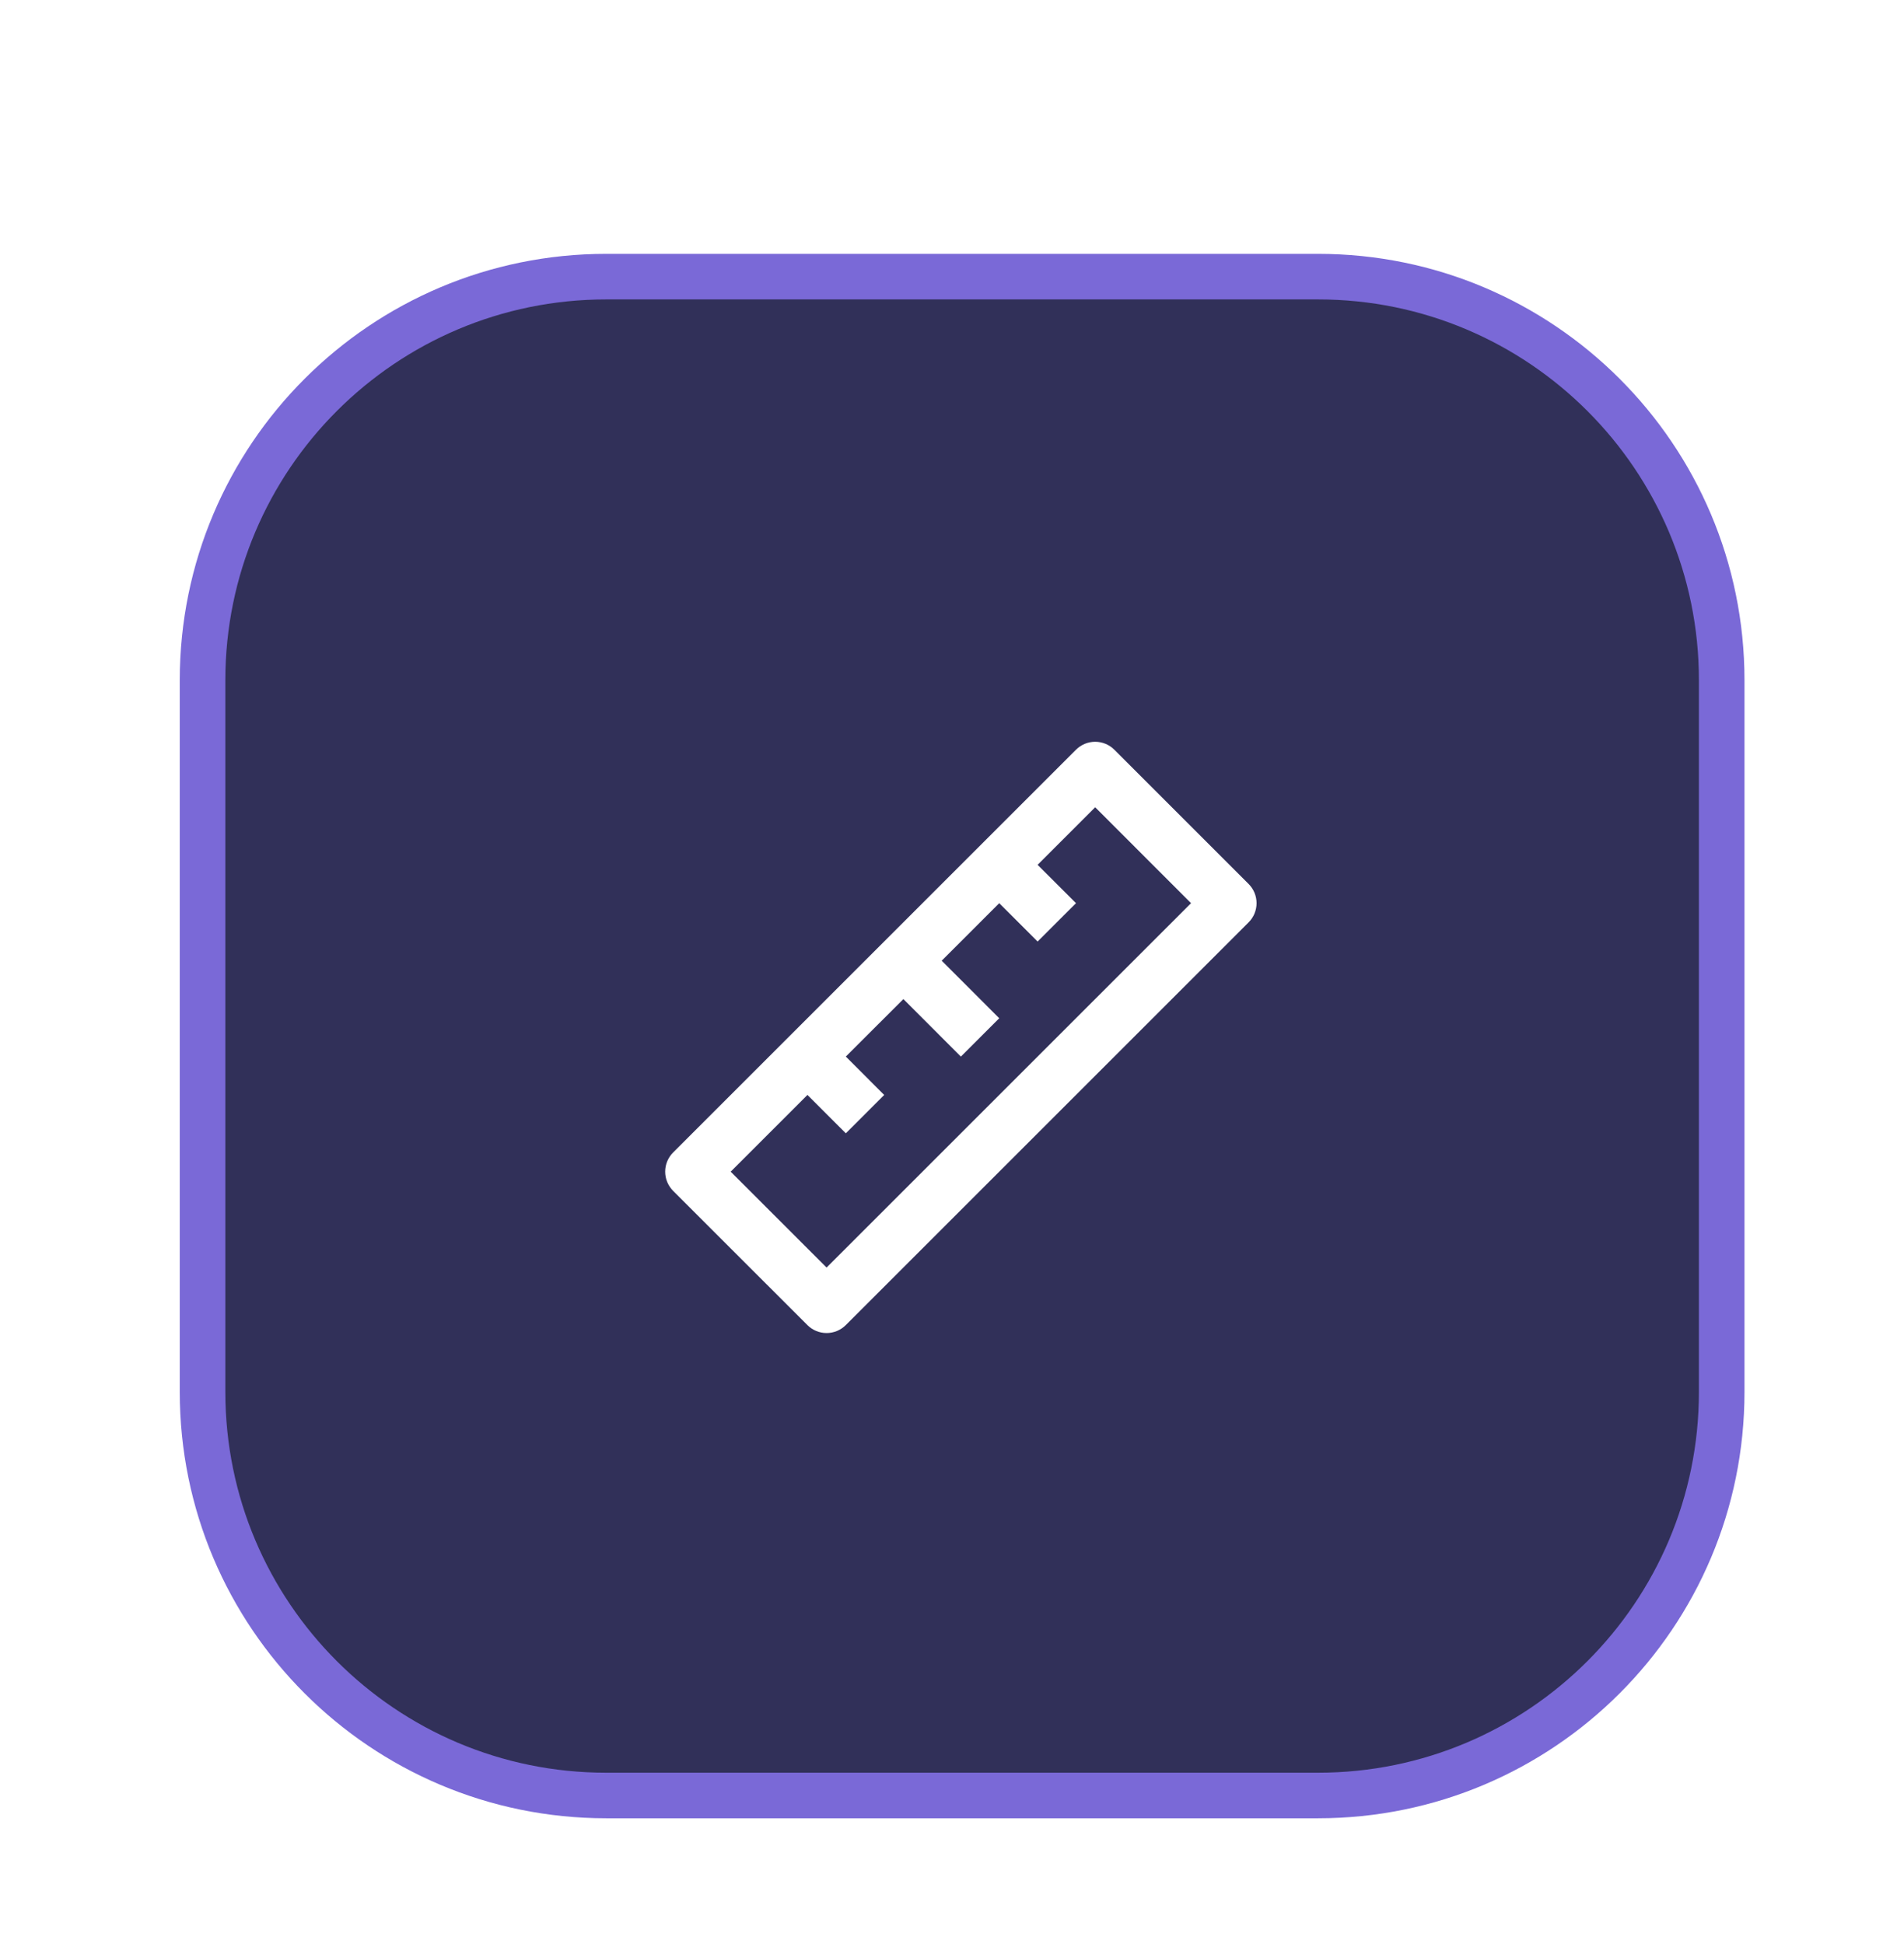
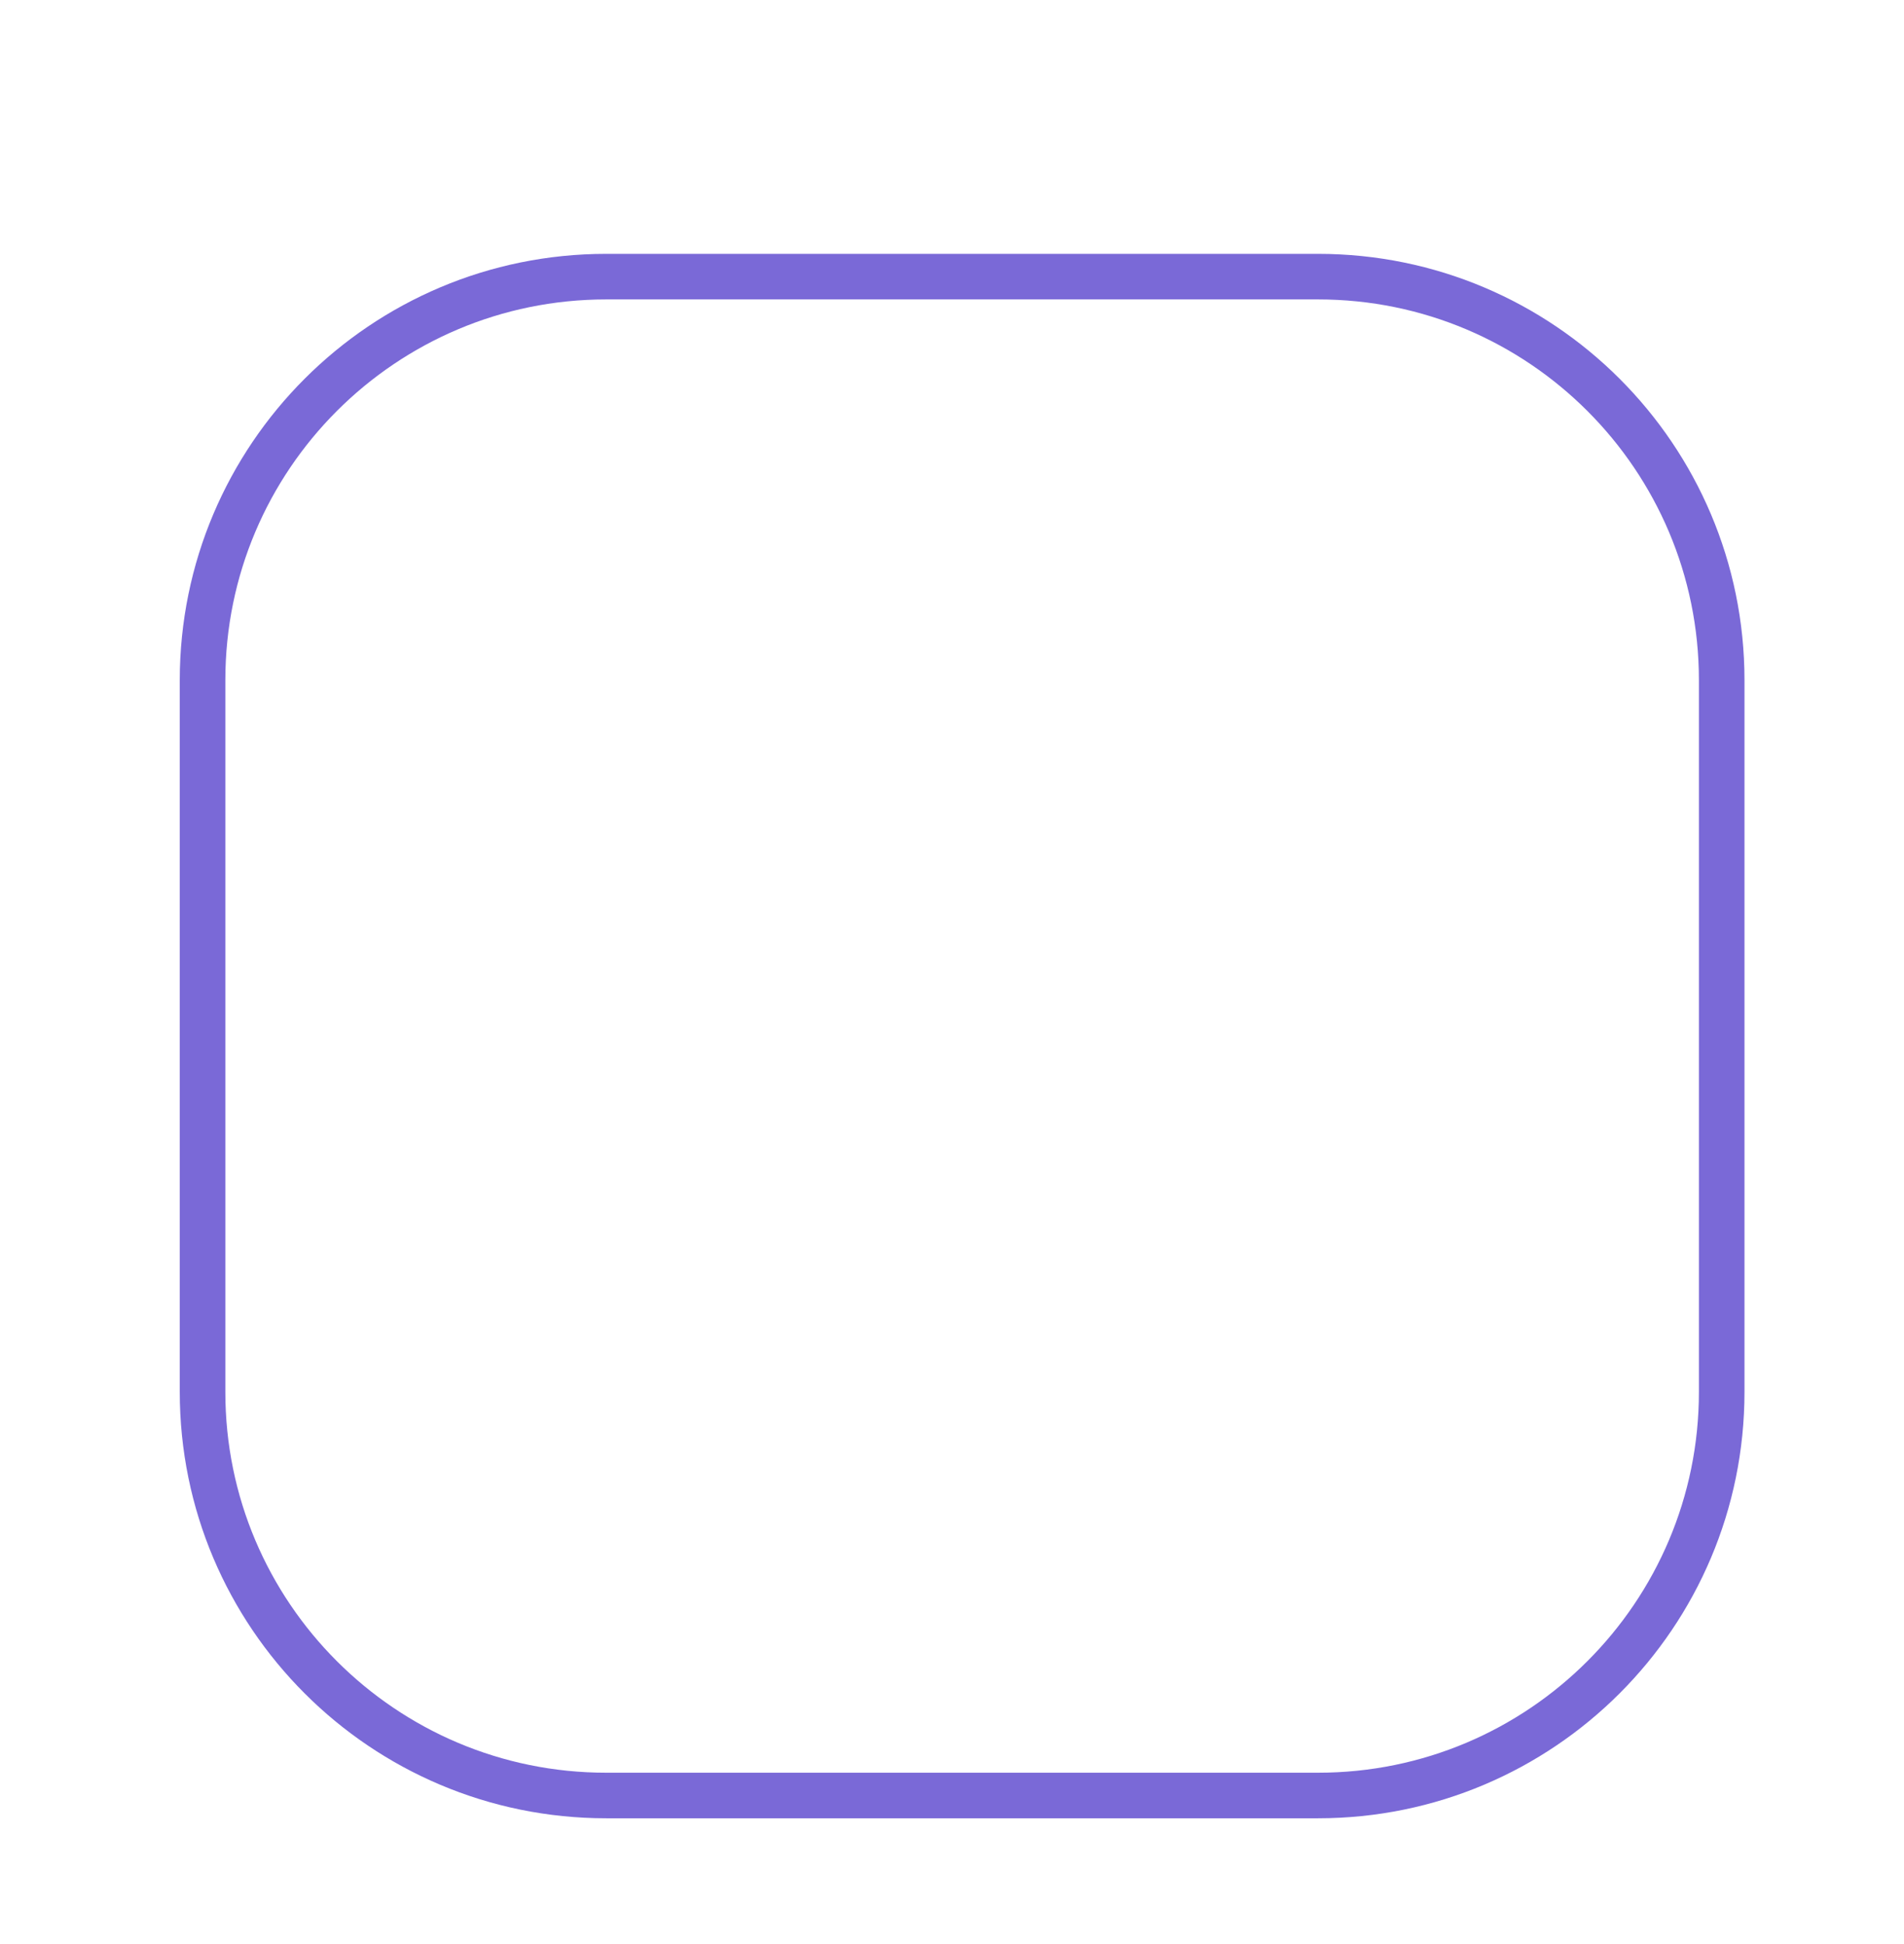
<svg xmlns="http://www.w3.org/2000/svg" width="47" height="48" viewBox="0 0 47 48" fill="none">
  <g filter="url(#filter0_dd_1_5425)">
-     <path d="M5 12.964C5 7.461 9.461 3 14.964 3H32.536C38.039 3 42.5 7.461 42.5 12.964V30.536C42.5 36.039 38.039 40.5 32.536 40.5H14.964C9.461 40.5 5 36.039 5 30.536V12.964Z" fill="#313059" />
    <path d="M5 12.964C5 7.461 9.461 3 14.964 3H32.536C38.039 3 42.5 7.461 42.5 12.964V30.536C42.5 36.039 38.039 40.5 32.536 40.5H14.964C9.461 40.5 5 36.039 5 30.536V12.964Z" stroke="#7A69D7" stroke-width="1.125" />
-     <path d="M19.931 23.204L18.037 25.098L20.404 27.465L29.401 18.469L27.034 16.101L25.613 17.522L26.561 18.469L25.613 19.416L24.666 18.469L23.246 19.889L24.666 21.31L23.719 22.257L22.3 20.837L20.879 22.256L21.826 23.204L20.879 24.151L19.932 23.204H19.931ZM27.507 14.68L30.822 17.995C30.948 18.121 31.018 18.291 31.018 18.469C31.018 18.646 30.948 18.817 30.822 18.942L20.878 28.886C20.752 29.012 20.582 29.082 20.404 29.082C20.227 29.082 20.057 29.012 19.931 28.886L16.616 25.572C16.554 25.509 16.505 25.436 16.471 25.354C16.437 25.273 16.42 25.186 16.42 25.098C16.42 25.01 16.437 24.923 16.471 24.841C16.505 24.76 16.554 24.686 16.616 24.624L26.561 14.68C26.686 14.555 26.856 14.484 27.034 14.484C27.212 14.484 27.382 14.555 27.507 14.68Z" fill="white" />
  </g>
  <defs>
    <filter id="filter0_dd_1_5425" x="0.693" y="0.777" width="46.114" height="47.03" filterUnits="userSpaceOnUse" color-interpolation-filters="sRGB">
      <feFlood flood-opacity="0" result="BackgroundImageFix" />
      <feColorMatrix in="SourceAlpha" type="matrix" values="0 0 0 0 0 0 0 0 0 0 0 0 0 0 0 0 0 0 127 0" result="hardAlpha" />
      <feMorphology radius="0.83" operator="erode" in="SourceAlpha" result="effect1_dropShadow_1_5425" />
      <feOffset dy="3" />
      <feGaussianBlur stdDeviation="2.288" />
      <feComposite in2="hardAlpha" operator="out" />
      <feColorMatrix type="matrix" values="0 0 0 0 0 0 0 0 0 0 0 0 0 0 0 0 0 0 0.1 0" />
      <feBlend mode="normal" in2="BackgroundImageFix" result="effect1_dropShadow_1_5425" />
      <feColorMatrix in="SourceAlpha" type="matrix" values="0 0 0 0 0 0 0 0 0 0 0 0 0 0 0 0 0 0 127 0" result="hardAlpha" />
      <feOffset dy="0.83" />
      <feGaussianBlur stdDeviation="1.246" />
      <feComposite in2="hardAlpha" operator="out" />
      <feColorMatrix type="matrix" values="0 0 0 0 0 0 0 0 0 0 0 0 0 0 0 0 0 0 0.1 0" />
      <feBlend mode="normal" in2="effect1_dropShadow_1_5425" result="effect2_dropShadow_1_5425" />
      <feBlend mode="normal" in="SourceGraphic" in2="effect2_dropShadow_1_5425" result="shape" />
    </filter>
  </defs>
</svg>